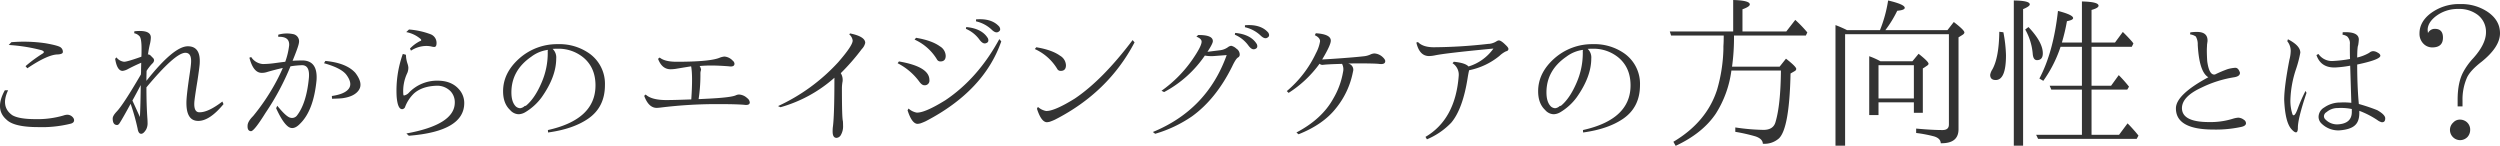
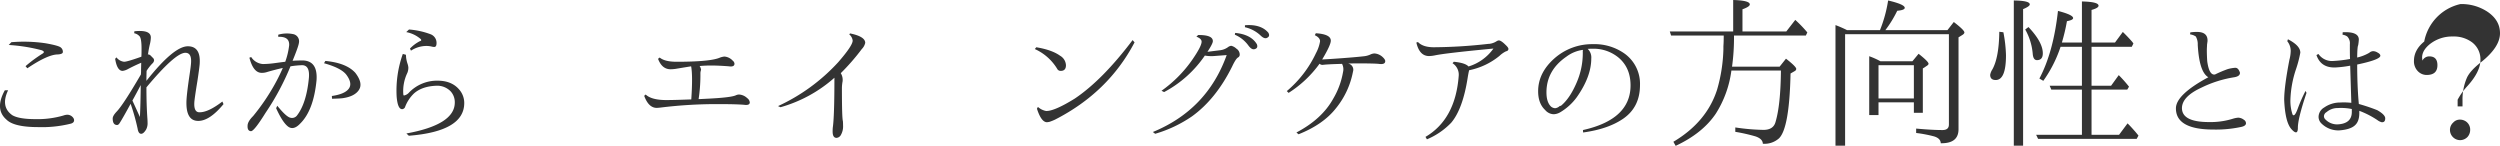
<svg xmlns="http://www.w3.org/2000/svg" viewBox="0 0 987.158 57.591">
  <defs>
    <style>.cls-1{fill:#333;}</style>
  </defs>
  <title>interview_ttl01</title>
  <g id="レイヤー_2" data-name="レイヤー 2">
    <g id="レイヤー_1-2" data-name="レイヤー 1">
      <path class="cls-1" d="M3.197,35.648Q.109,42.148,4.87,45.493q2.638,1.545,9.073,1.544a36.528,36.528,0,0,0,11.067-1.416,5.198,5.198,0,0,1,1.544-.322,2.923,2.923,0,0,1,2.316,1.158,1.712,1.712,0,0,1,.386,1.03q0,1.095-1.608,1.416a46.896,46.896,0,0,1-12.548,1.287q-9.589,0-12.548-2.96-4.763-4.118-.644-11.583ZM10.083,26.125a54.199,54.199,0,0,1,6.821-5.019q1.028-.708-.515-1.287a66.863,66.863,0,0,0-12.934-2.059l1.029-1.094a58.979,58.979,0,0,1,13.513.418q5.276.934,6.049,1.705a2.133,2.133,0,0,1,.772,1.802q-.065.773-1.93.901-3.991,0-12.098,5.47Z" />
      <path class="cls-1" d="M47.332,48.454q-.516.902-1.094.901-1.737,0-1.737-2.574,0-1.093,1.673-2.831,2.638-2.831,9.459-14.542l.064-1.03v-.836l.064-2.767q-2.574,1.095-5.148,2.445a5.989,5.989,0,0,1-2.188.772q-2.188,0-2.96-4.762l.515-.579a4.4,4.4,0,0,0,3.024,1.737q1.222,0,6.821-1.995.063-1.028.064-2.316v-.965q0-3.668-.708-4.697a3.805,3.805,0,0,0-2.188-1.287l.064-.772q6.691-.708,6.499,2.638a12.486,12.486,0,0,1-.322,2.252,38.933,38.933,0,0,0-.772,4.054q-.193.193.064.193.707,0,1.544,1.094a1.586,1.586,0,0,1,.772,1.222,1.96,1.96,0,0,1-.708,1.287,16.564,16.564,0,0,0-2.252,2.896q-.065,2.382-.064,3.153v.772Q68.631,18.275,74.165,18.274q5.082,0,4.697,6.756-.064,1.351-.901,6.885-1.095,6.694-1.223,8.43-.258,3.99,1.995,3.989,3.475.065,9.073-4.247l.451,1.029q-5.47,6.628-9.974,6.628-5.084,0-4.633-8.365.193-3.023,1.158-9.588.579-3.731.644-5.212.193-3.731-2.252-3.732-3.99,0-15.379,13.642,0,6.95.386,12.355c.042.558.064,1.094.064,1.609a5.266,5.266,0,0,1-.58,2.702q-1.03,1.674-1.93,1.673-1.095,0-1.416-1.995a80.987,80.987,0,0,0-2.767-9.845Q48.49,46.652,47.332,48.454ZM55.568,33.589q-1.738,3.346-3.282,6.113l2.96,6.499Q55.503,41.247,55.568,33.589Z" />
      <path class="cls-1" d="M112.637,24.387a28.985,28.985,0,0,0,1.544-6.499q.193-3.538-4.312-3.346v-.837a12.115,12.115,0,0,1,5.759-.257,2.881,2.881,0,0,1,2.413,3.411q-.13,1.351-2.51,7.143,1.673-.128,4.183-.129,5.791.258,5.277,7.786-1.159,11.969-6.5,17.181-2.639,2.768-4.793,1.094-2.157-1.673-4.666-7.207l.451-.965q3.603,4.44,5.212,4.729a2.452,2.452,0,0,0,2.51-.804q3.796-4.826,4.762-14.864.449-4.954-2.574-5.083a35.495,35.495,0,0,0-4.697.45,99.409,99.409,0,0,1-9.781,18.275q-4.633,7.466-5.855,7.335-1.481-.128-1.287-2.381.128-1.544,2.188-3.604a83.82,83.82,0,0,0,8.429-12.354,71.075,71.075,0,0,0,3.282-6.628q-3.218.709-6.435,1.673a6.2,6.2,0,0,1-1.93.257q-3.282,0-4.826-5.984l.708-.257a5.998,5.998,0,0,0,4.633,2.767,36.653,36.653,0,0,0,4.826-.386l2.381-.322Zm18.403,13.513q4.954-.708,6.596-2.767,1.641-2.058-.676-5.341-1.867-2.831-9.008-4.826l.515-.901q8.301.772,11.84,4.697,3.152,4.118,1.416,6.756-1.737,2.639-6.627,3.282-1.351.13-3.99.193Z" />
      <path class="cls-1" d="M160.47,52.7q19.112-3.475,19.111-12.226a6.343,6.343,0,0,0-1.608-4.375,7.392,7.392,0,0,0-5.534-2.252q-5.728.193-8.944,3.024a14.415,14.415,0,0,0-3.604,5.534,1.406,1.406,0,0,1-1.094.708q-1.802,0-2.188-5.147a43.267,43.267,0,0,1,2.445-16.666l1.223.322q.064.644.064.901a12.331,12.331,0,0,0,.579,2.638,6.68,6.68,0,0,1,.322,1.416,5.388,5.388,0,0,1-.386,2.188,16.645,16.645,0,0,0-1.608,8.429c.042.344.128.515.257.515a3.566,3.566,0,0,0,2.059-1.223,15.389,15.389,0,0,1,11.196-4.633q5.405,0,8.365,3.282a8.082,8.082,0,0,1,2.188,5.534q0,11.197-21.878,12.934Zm1.416-33.525a14.711,14.711,0,0,1,3.861-2.896q.965-.256.322-.901a12.068,12.068,0,0,0-5.663-2.703l1.094-1.03a30.938,30.938,0,0,1,8.494,1.866,3.631,3.631,0,0,1,2.381,3.475q0,1.674-1.029,1.544a4.507,4.507,0,0,1-1.094-.193,9.808,9.808,0,0,0-1.931-.193,11.219,11.219,0,0,0-6.049,1.866Z" />
-       <path class="cls-1" d="M218.213,19.304a4.636,4.636,0,0,1,1.416,3.796q0,7.207-5.792,15.379a21.938,21.938,0,0,1-6.371,5.792,5.505,5.505,0,0,1-2.638.836,4.577,4.577,0,0,1-3.41-1.673q-2.768-2.572-2.767-7.4,0-7.206,6.306-12.869A22.415,22.415,0,0,1,220.272,17.438a20.445,20.445,0,0,1,11.647,3.153,14.66,14.66,0,0,1,6.95,12.999q0,8.752-6.692,13.32-5.921,4.054-15.765,5.405l-.064-.965Q235.135,47.167,235.136,33.718q0-6.949-4.697-10.939a15.462,15.462,0,0,0-10.231-3.539Q218.985,19.24,218.213,19.304ZM207.21,41.826a1.865,1.865,0,0,0,.451-.064q3.538-2.895,6.242-9.266a29.188,29.188,0,0,0,2.381-11.775,3.587,3.587,0,0,1,.064-1.03,13.764,13.764,0,0,0-6.563,2.703q-7.852,5.405-7.851,14.092,0,3.861,1.802,5.598a2.737,2.737,0,0,0,1.673.644A3.178,3.178,0,0,0,207.21,41.826Z" />
      <path class="cls-1" d="M276.373,26.061h-.129a2.988,2.988,0,0,1,.579,1.544,4.131,4.131,0,0,0-.257,1.223,63.701,63.701,0,0,1-.708,10.295h.515l2.574-.129q9.587-.449,11.583-1.351a3.151,3.151,0,0,1,1.287-.322,5.084,5.084,0,0,1,3.217,1.416,2.43,2.43,0,0,1,1.029,1.673q0,1.03-1.48,1.029a3.945,3.945,0,0,1-.772-.064q-3.346-.256-8.944-.257a180.343,180.343,0,0,0-24.001,1.352q-1.223.13-1.544.128-3.218,0-4.955-4.762l.579-.515q2.316,2.188,8.172,2.188,2.959,0,9.845-.258.642-9.458-.064-13.062-2.446.387-6.306,1.03a15.868,15.868,0,0,1-1.802.129q-3.411,0-4.955-4.119l.644-.515q1.994,1.674,6.692,1.673,13.513,0,17.181-1.673a7.846,7.846,0,0,1,1.673-.386,4.986,4.986,0,0,1,3.346,1.673,1.613,1.613,0,0,1,.644,1.158q0,1.095-1.48,1.094a2.672,2.672,0,0,1-.644-.064q-4.184-.321-7.014-.321Q278.496,25.868,276.373,26.061Z" />
      <path class="cls-1" d="M331.992,28.892a5.01,5.01,0,0,1,.708,3.282,15.729,15.729,0,0,0-.257,2.445q0,11.969.386,13.191.063.644.064,1.673a6.842,6.842,0,0,1-.965,3.99,2.129,2.129,0,0,1-1.609.965q-1.544,0-1.544-2.509,0-.9.064-1.544.642-4.31.644-19.69a54.132,54.132,0,0,1-21.299,11.647l-.965-.45a74.395,74.395,0,0,0,23.744-17.31q5.726-6.563,5.727-8.558a3.737,3.737,0,0,0-1.352-2.445l.322-.386q5.985,1.223,5.984,3.732a4.979,4.979,0,0,1-1.351,2.445A85.729,85.729,0,0,1,331.992,28.892Z" />
-       <path class="cls-1" d="M354.956,24.259q12.032,2.06,12.033,7.335a1.82,1.82,0,0,1-2.059,2.059q-.902,0-1.931-1.416a24.385,24.385,0,0,0-8.558-7.271ZM358.752,42.855a6.503,6.503,0,0,0,3.218,1.609q3.217.13,11.325-4.891,12.869-8.622,21.299-24.13l.772.901q-6.821,19.562-29.857,31.53a21.238,21.238,0,0,1-2.059.837,5.387,5.387,0,0,1-1.223.193q-2.188-.128-3.861-5.341Zm2.96-27.927q6.177,1.031,9.395,3.346a4.557,4.557,0,0,1,2.316,3.732q0,2.254-2.059,2.252a1.497,1.497,0,0,1-1.416-.836,19.817,19.817,0,0,0-8.816-7.786Zm19.819-4.247q6.24.579,8.558,4.44.642,1.609-.965,1.995-1.095.258-2.381-1.48a12.84,12.84,0,0,0-5.341-4.247Zm3.861-3.024q6.24-.514,9.202,2.896.9,1.481-.579,2.124-1.031.451-2.574-1.094a13.237,13.237,0,0,0-6.049-3.153Z" />
      <path class="cls-1" d="M409.194,18.661q6.177,1.03,9.395,3.346a4.558,4.558,0,0,1,2.316,3.732q0,2.253-2.059,2.252a1.499,1.499,0,0,1-1.416-.836,19.818,19.818,0,0,0-8.815-7.786Zm.644,23.551a6.497,6.497,0,0,0,3.217,1.608q3.218.13,11.325-4.89,11.004-7.399,22.844-23.101l.772.901Q437.635,36.486,416.594,47.231a21.362,21.362,0,0,1-2.06.836,5.379,5.379,0,0,1-1.223.193q-2.188-.128-3.86-5.341Z" />
      <path class="cls-1" d="M476.782,20.462q.45-.064,5.147-.644a6.649,6.649,0,0,0,2.896-1.158,2.631,2.631,0,0,1,1.352-.579,4.494,4.494,0,0,1,2.027,1.126,2.8,2.8,0,0,1,1.319,2.478,1.257,1.257,0,0,1-.708,1.029q-.902.579-2.316,3.604-6.371,12.806-15.83,19.626a50.756,50.756,0,0,1-14.542,6.885l-.901-.708Q476.653,43.306,484.375,21.749l-5.083.386a14.601,14.601,0,0,1-3.539-.193A45.082,45.082,0,0,1,459.666,36.356l-1.03-.515a49.74,49.74,0,0,0,12.355-12.548q3.344-4.89,3.475-6.692.127-1.287-2.06-2.124l.708-.644q5.919-.063,5.791,2.51Q478.84,17.309,476.782,20.462ZM487.721,12.998q6.24.579,8.558,4.44.643,1.609-.965,1.995-1.096.258-2.381-1.48a12.843,12.843,0,0,0-5.341-4.247Zm3.86-3.024q6.24-.514,9.202,2.896.899,1.481-.579,2.124-1.031.451-2.574-1.094a13.237,13.237,0,0,0-6.049-3.153Z" />
      <path class="cls-1" d="M532.308,25.095a2.465,2.465,0,0,1,1.931,3.217A32.436,32.436,0,0,1,527.482,42.791q-5.019,6.37-14.735,10.231l-.836-.708q10.037-5.276,14.478-13.256A30.876,30.876,0,0,0,530.314,28.441a4.537,4.537,0,0,0-.387-3.217q-5.534.13-7.593.386a1.612,1.612,0,0,1-1.287-.45,44.536,44.536,0,0,1-12.226,11.518l-.708-.708A43.916,43.916,0,0,0,519.632,20.977a14.965,14.965,0,0,0,1.608-4.633q.063-1.415-2.06-2.445l.387-.772q6.047.386,5.92,3.024-.064,1.737-3.41,7.336l3.281-.193q8.815-.579,13.32-1.094a7.96,7.96,0,0,0,2.638-.772,4.098,4.098,0,0,1,1.416-.321,5.268,5.268,0,0,1,3.217,1.416q1.03.965,1.03,1.608,0,1.159-1.609,1.158a5.523,5.523,0,0,1-.9-.064q-1.931-.193-8.107-.193Q534.045,25.031,532.308,25.095Z" />
      <path class="cls-1" d="M580.111,27.733q-.258.965-.578,2.96-1.931,12.355-6.5,17.76a28.499,28.499,0,0,1-9.588,6.563l-.579-.965q11.839-6.95,13.128-24.13a5.348,5.348,0,0,0-2.445-4.955l.514-.58q4.57.451,5.791,1.866a18.707,18.707,0,0,0,9.846-7.078q-18.981,1.802-23.165,2.703a13.294,13.294,0,0,1-2.252.257q-3.798,0-5.02-5.341l.644-.193q1.931,2.06,6.306,2.059a199.468,199.468,0,0,0,21.042-1.287,6.094,6.094,0,0,1,.836-.064,6.688,6.688,0,0,0,2.768-.965,2.179,2.179,0,0,1,.965-.386q.902,0,2.703,1.802,1.093,1.03,1.094,1.544,0,.772-.965.965a10.032,10.032,0,0,0-2.574,1.802A27.574,27.574,0,0,1,580.111,27.733Z" />
      <path class="cls-1" d="M626.918,19.304a4.636,4.636,0,0,1,1.416,3.796q0,7.207-5.791,15.379a21.952,21.952,0,0,1-6.371,5.792,5.507,5.507,0,0,1-2.638.836,4.579,4.579,0,0,1-3.411-1.673q-2.767-2.572-2.767-7.4,0-7.206,6.306-12.869A22.418,22.418,0,0,1,628.977,17.438a20.444,20.444,0,0,1,11.646,3.153,14.66,14.66,0,0,1,6.949,12.999q0,8.752-6.691,13.32-5.921,4.054-15.766,5.405l-.064-.965q18.79-4.182,18.79-17.631,0-6.949-4.697-10.939a15.465,15.465,0,0,0-10.231-3.539Q627.689,19.24,626.918,19.304ZM615.915,41.826a1.868,1.868,0,0,0,.45-.064q3.538-2.895,6.241-9.266a29.179,29.179,0,0,0,2.381-11.775,3.608,3.608,0,0,1,.064-1.03,13.77,13.77,0,0,0-6.563,2.703q-7.852,5.405-7.85,14.092,0,3.861,1.802,5.598a2.734,2.734,0,0,0,1.673.644A3.18,3.18,0,0,0,615.915,41.826Z" />
      <path class="cls-1" d="M684.37,12.419V0q6.564.193,6.563,1.737,0,.902-2.896,1.93V12.419h17.31l3.539-4.569a49.23,49.23,0,0,1,4.762,4.955l-.579,1.223H684.691a83.434,83.434,0,0,1-.771,12.291h18.789l2.51-3.153q4.053,3.153,4.054,4.054a1.057,1.057,0,0,1-.579.836l-1.673.965q-.451,21.62-4.568,25.61a8.574,8.574,0,0,1-6.371,2.124q-.064-1.931-2.896-2.896a67.547,67.547,0,0,0-7.979-1.802v-1.737a82.75,82.75,0,0,0,11.132.965q3.924,0,4.762-3.153,1.994-6.692,2.123-20.27H683.662a41.733,41.733,0,0,1-6.177,17.052q-5.213,7.722-15.83,12.677l-.9-1.609q13.126-7.785,17.245-20.527a62.448,62.448,0,0,0,2.509-16.022V18.274l.064-1.094q.064-1.545.064-3.153H659.853l-.515-1.608Z" />
      <path class="cls-1" d="M742.334,11.904A52.779,52.779,0,0,0,745.55.193q6.564,1.544,6.563,2.896,0,.902-2.96,1.158a45.041,45.041,0,0,1-4.697,7.657h24.517L771.483,8.687q4.182,3.218,4.183,4.118c0,.301-.216.602-.644.901l-1.673,1.03v36.292q0,5.662-7.015,5.534-.064-1.93-2.638-2.703a50.979,50.979,0,0,0-7.078-1.351V50.77q6.24.579,10.424.579,2.509,0,2.51-2.188V13.513H728.563V57.526h-3.797V9.909a42.877,42.877,0,0,1,4.569,1.995Zm.192,12.291h12.612l2.445-2.96q3.924,3.089,3.925,3.925,0,.386-.579.772l-1.673,1.094V44.528h-3.539V40.41H741.754v5.019h-3.668V22.2A29.99,29.99,0,0,1,742.526,24.194Zm-.771,1.544v13.127h13.963v-13.127Z" />
      <path class="cls-1" d="M789.451,12.547l1.609.193a53.491,53.491,0,0,1,1.029,9.073q0,9.782-4.054,9.781-2.188,0-2.188-2.059a5.922,5.922,0,0,1,.901-2.188Q789.321,22.651,789.451,12.547Zm5.728,44.979V.193q6.305.064,6.306,1.544,0,.772-2.638,1.866V57.526Zm5.791-46.845q5.662,5.984,5.663,10.36,0,2.703-2.317,2.703-1.481,0-1.673-2.574a23.367,23.367,0,0,0-2.96-9.523Zm24.902,7.786V33.847h7.722l3.024-4.183a51.244,51.244,0,0,1,4.054,4.568l-.708,1.158H825.872V53.215h10.875l3.346-4.504.772.772q2.124,2.253,3.539,4.054l-.708,1.287H804.766l-.772-1.608h18.082V35.391H809.978l-.644-1.544h12.741V18.467H813.646A50.368,50.368,0,0,1,806.825,31.916l-1.544-.901q5.533-10.424,7.335-26.704,5.985,1.545,5.984,2.831,0,.773-2.444,1.223a71.833,71.833,0,0,1-1.995,8.43h7.915V.579q6.562.13,6.563,1.673,0,.902-2.768,1.673V16.794h9.267l3.088-4.183q1.866,1.802,3.732,3.925l.45.644-.644,1.287Z" />
      <path class="cls-1" d="M871.994,30.5q-3.604-2.059-4.183-12.805a6.117,6.117,0,0,0-.771-3.282,5.031,5.031,0,0,0-2.253-.836l.064-.772a16.129,16.129,0,0,1,2.96-.193q3.99.13,3.861,3.604,0,.065-.193,1.416,0,.451-.064,1.416-.064,1.868.129,5.083.772,5.728,3.089,5.277a47.125,47.125,0,0,1,5.019-2.124,14.376,14.376,0,0,1,2.929-.515q1.254-.063,1.897,1.931.064,1.416-2.252,1.802a45.316,45.316,0,0,0-13.127,4.183q-7.465,3.475-7.528,7.979,0,5.535,10.682,5.534a29.684,29.684,0,0,0,9.33-1.287,10.098,10.098,0,0,1,2.188-.451,3.873,3.873,0,0,1,2.252.836,1.647,1.647,0,0,1,.836,1.352q0,1.158-2.252,1.544a47.529,47.529,0,0,1-10.553.965q-14.864,0-14.864-8.365Q859.189,37.386,871.994,30.5Z" />
      <path class="cls-1" d="M910.371,35.906l.386.772q-3.475,10.296-3.41,13.899-.064,3.154-2.542.418-2.477-2.734-2.863-11.55,0-5.147,2.06-15.83a14.786,14.786,0,0,0,.515-3.475,6.135,6.135,0,0,0-1.352-3.861l.258-.772q4.89,2.51,4.891,5.277a45.14,45.14,0,0,1-1.674,6.435,41.872,41.872,0,0,0-2.252,12.483,17.177,17.177,0,0,0,.837,5.47q.772,1.288,2.059-2.252A59.077,59.077,0,0,1,910.371,35.906ZM927.938,23.293v-.322q-.066-.965-.064-4.697v-.772a3.817,3.817,0,0,0-1.03-3.089,4.234,4.234,0,0,0-1.865-.708l.063-.965q6.371-.322,6.371,2.896a18.528,18.528,0,0,1-.258,2.252q-.322.451-.386,4.44v.386a17.071,17.071,0,0,0,4.762-1.866,2.521,2.521,0,0,1,1.415-.643,3.233,3.233,0,0,1,1.802.515q1.159.579,1.158,1.287,0,1.545-9.137,3.475v1.287q.063,7.208.515,12.805l.129,1.48a74.859,74.859,0,0,1,7.271,2.445q3.152,1.802,3.153,3.217,0,1.674-1.415,1.544a4.802,4.802,0,0,1-1.674-.836,34.995,34.995,0,0,0-7.143-3.668v.901q0,3.346-1.802,4.891-1.802,1.609-6.048,1.93a9.423,9.423,0,0,1-7.079-2.703,3.636,3.636,0,0,1-1.158-2.638,4.337,4.337,0,0,1,2.188-3.667,11.021,11.021,0,0,1,6.37-1.995,25.69,25.69,0,0,1,4.376.129l-.451-14.671a42.902,42.902,0,0,1-5.855.708q-5.728.193-7.464-4.891l.772-.45a6.503,6.503,0,0,0,5.983,2.767A51.605,51.605,0,0,0,927.938,23.293Zm-4.762,19.369a6.668,6.668,0,0,0-4.505,1.609,1.919,1.919,0,0,0-1.029,1.673,1.753,1.753,0,0,0,.515,1.158,6.41,6.41,0,0,0,5.147,1.995q5.341-.386,5.341-4.89v-1.158A20.838,20.838,0,0,0,923.176,42.662Z" />
-       <path class="cls-1" d="M970.427,42.019V39.38q0-6.757,2.188-10.875a26.055,26.055,0,0,1,3.989-5.534q5.02-5.598,5.02-10.231a8.417,8.417,0,0,0-3.281-6.885,11.956,11.956,0,0,0-7.594-2.316,14.11,14.11,0,0,0-9.201,3.088q-2.96,2.446-2.96,5.212c0,.043.042.45.129,1.223a2.987,2.987,0,0,1,2.702-1.673q3.217,0,3.218,3.475,0,3.861-4.247,3.861a4.831,4.831,0,0,1-3.347-1.352,5.54,5.54,0,0,1-1.673-4.183q0-4.375,4.054-7.657A18.714,18.714,0,0,1,971.521,1.608a18.519,18.519,0,0,1,10.682,3.024q4.954,3.346,4.955,8.494,0,5.405-7.271,11.261-4.504,3.475-5.791,6.306a21.502,21.502,0,0,0-1.737,9.009v2.316Zm.9,5.212a4.181,4.181,0,0,1,2.253.643,3.898,3.898,0,0,1,1.802,3.411,4.184,4.184,0,0,1-1.03,2.767,4.071,4.071,0,0,1-2.96,1.287,4.042,4.042,0,0,1-3.989-4.054A3.862,3.862,0,0,1,968.69,48.389,3.495,3.495,0,0,1,971.328,47.231Z" />
+       <path class="cls-1" d="M970.427,42.019V39.38a26.055,26.055,0,0,1,3.989-5.534q5.02-5.598,5.02-10.231a8.417,8.417,0,0,0-3.281-6.885,11.956,11.956,0,0,0-7.594-2.316,14.11,14.11,0,0,0-9.201,3.088q-2.96,2.446-2.96,5.212c0,.043.042.45.129,1.223a2.987,2.987,0,0,1,2.702-1.673q3.217,0,3.218,3.475,0,3.861-4.247,3.861a4.831,4.831,0,0,1-3.347-1.352,5.54,5.54,0,0,1-1.673-4.183q0-4.375,4.054-7.657A18.714,18.714,0,0,1,971.521,1.608a18.519,18.519,0,0,1,10.682,3.024q4.954,3.346,4.955,8.494,0,5.405-7.271,11.261-4.504,3.475-5.791,6.306a21.502,21.502,0,0,0-1.737,9.009v2.316Zm.9,5.212a4.181,4.181,0,0,1,2.253.643,3.898,3.898,0,0,1,1.802,3.411,4.184,4.184,0,0,1-1.03,2.767,4.071,4.071,0,0,1-2.96,1.287,4.042,4.042,0,0,1-3.989-4.054A3.862,3.862,0,0,1,968.69,48.389,3.495,3.495,0,0,1,971.328,47.231Z" />
    </g>
  </g>
</svg>